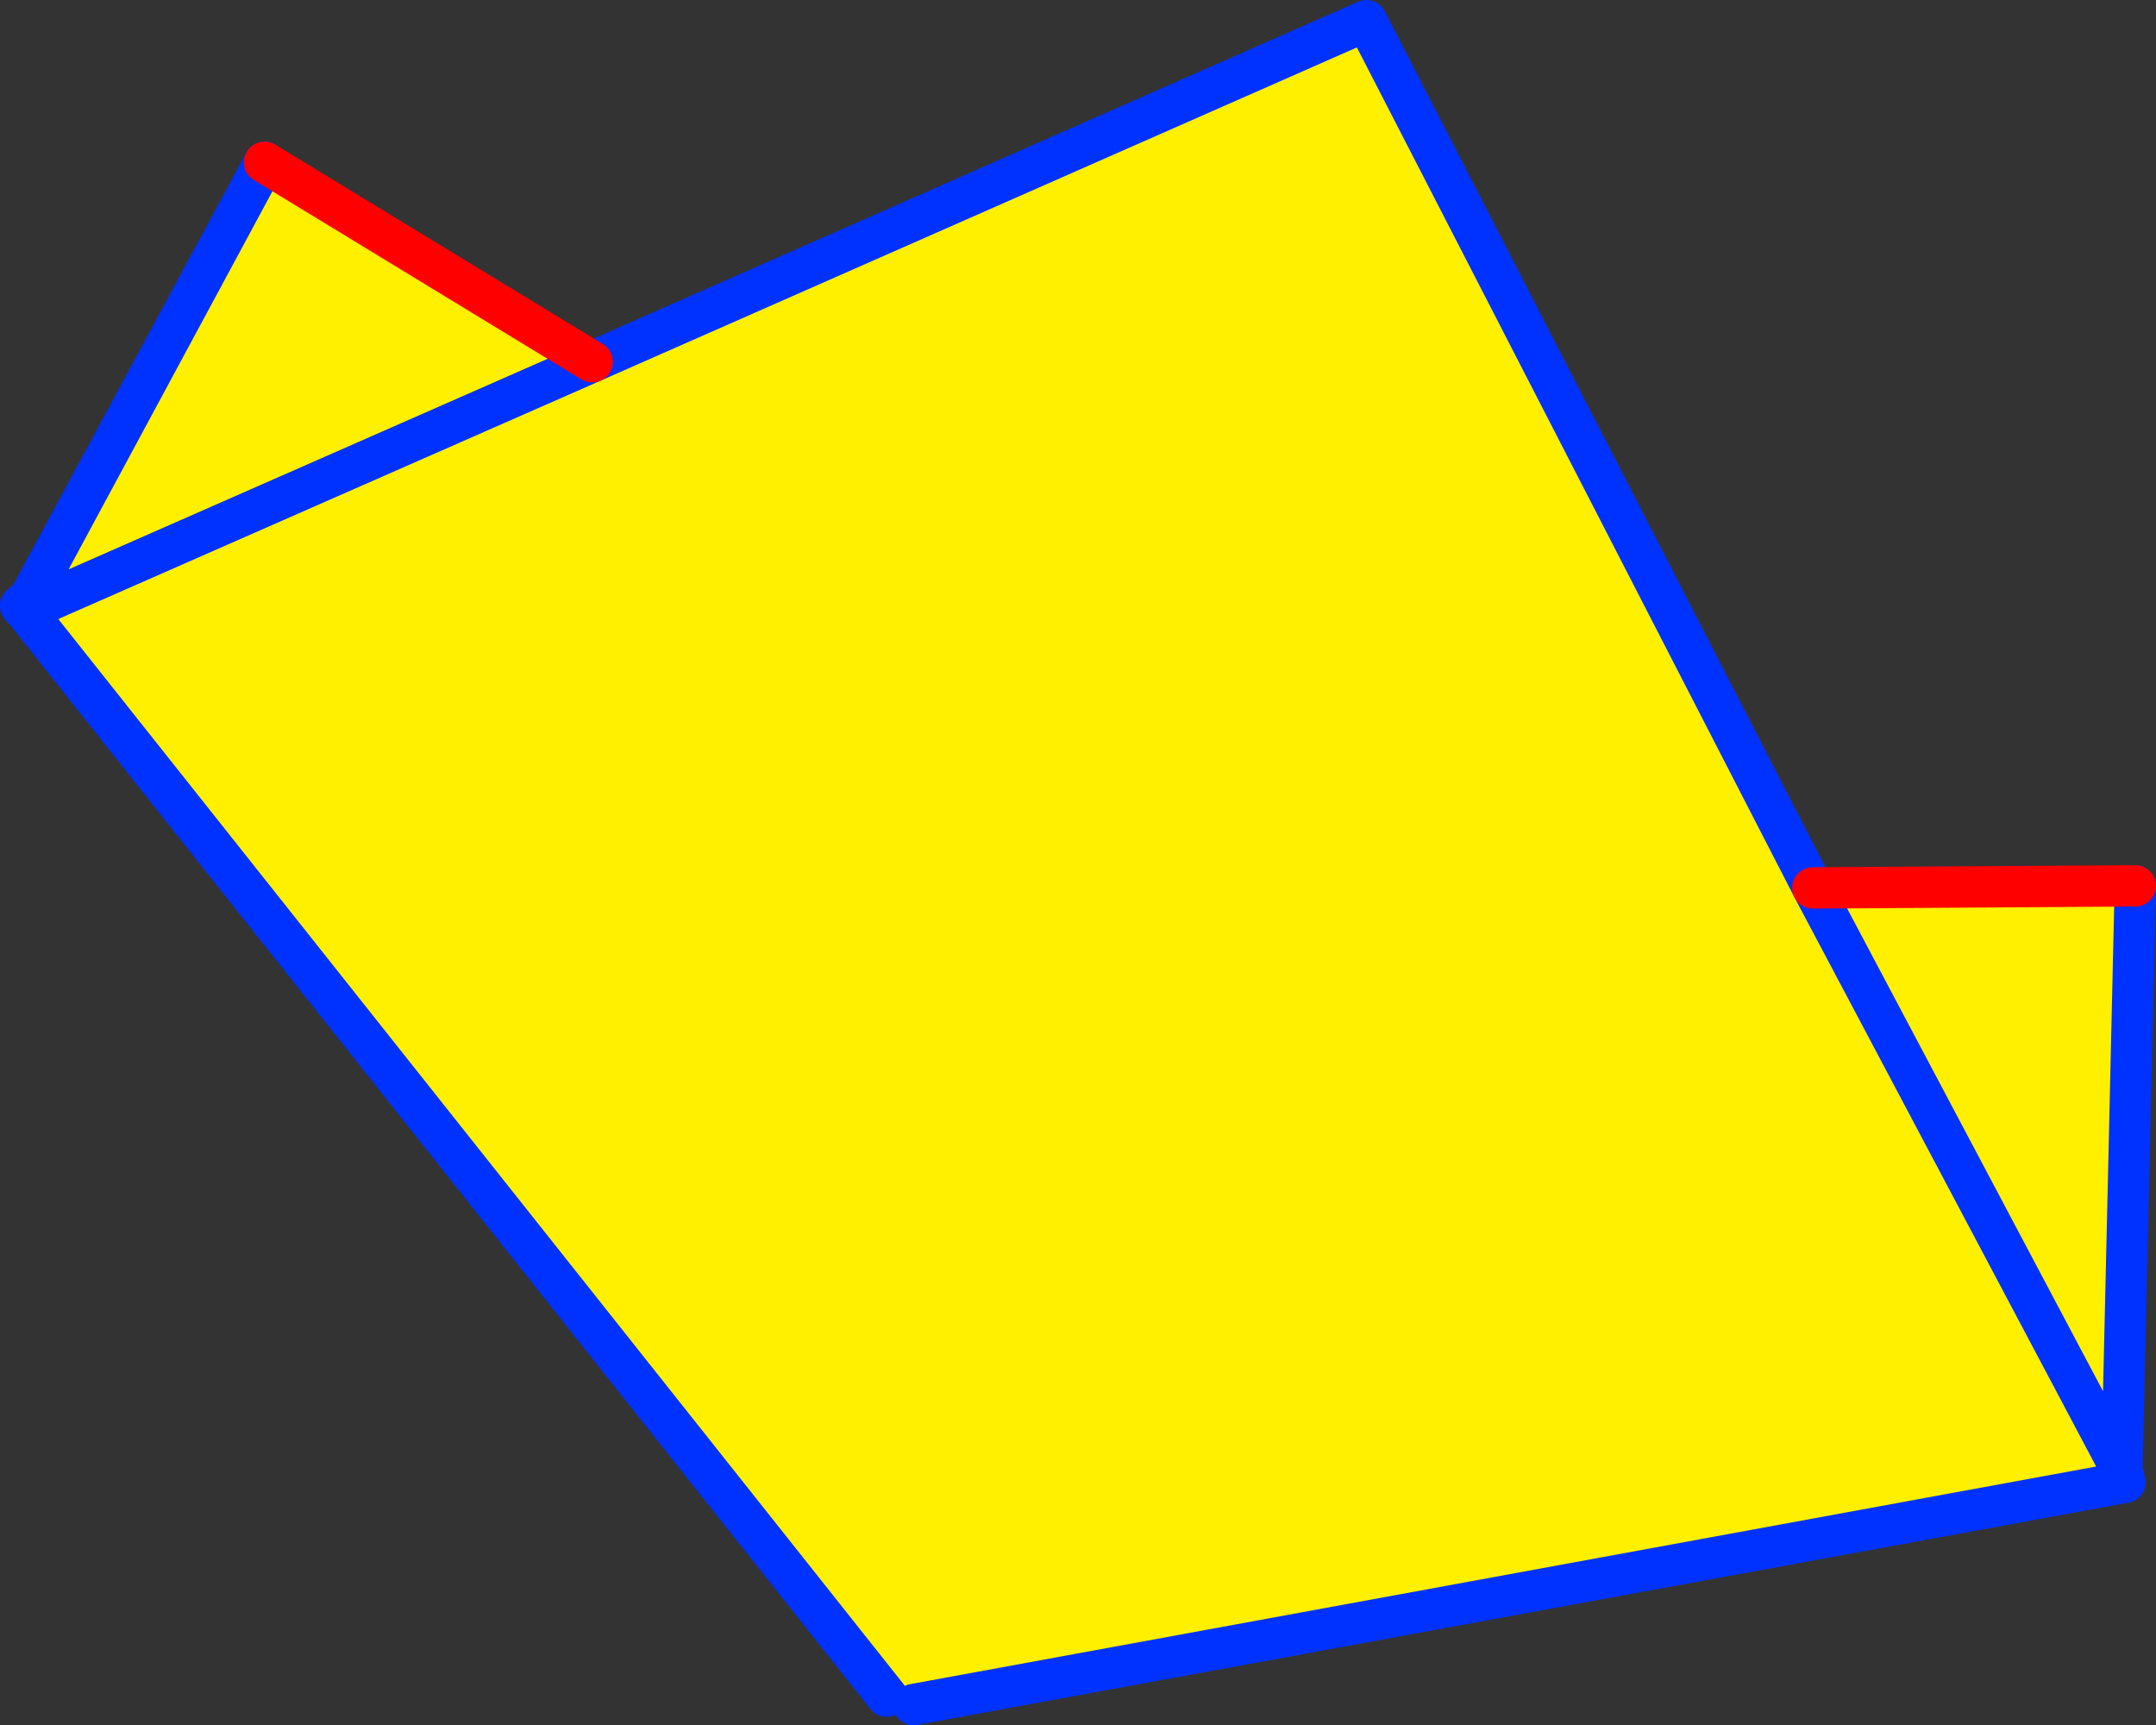
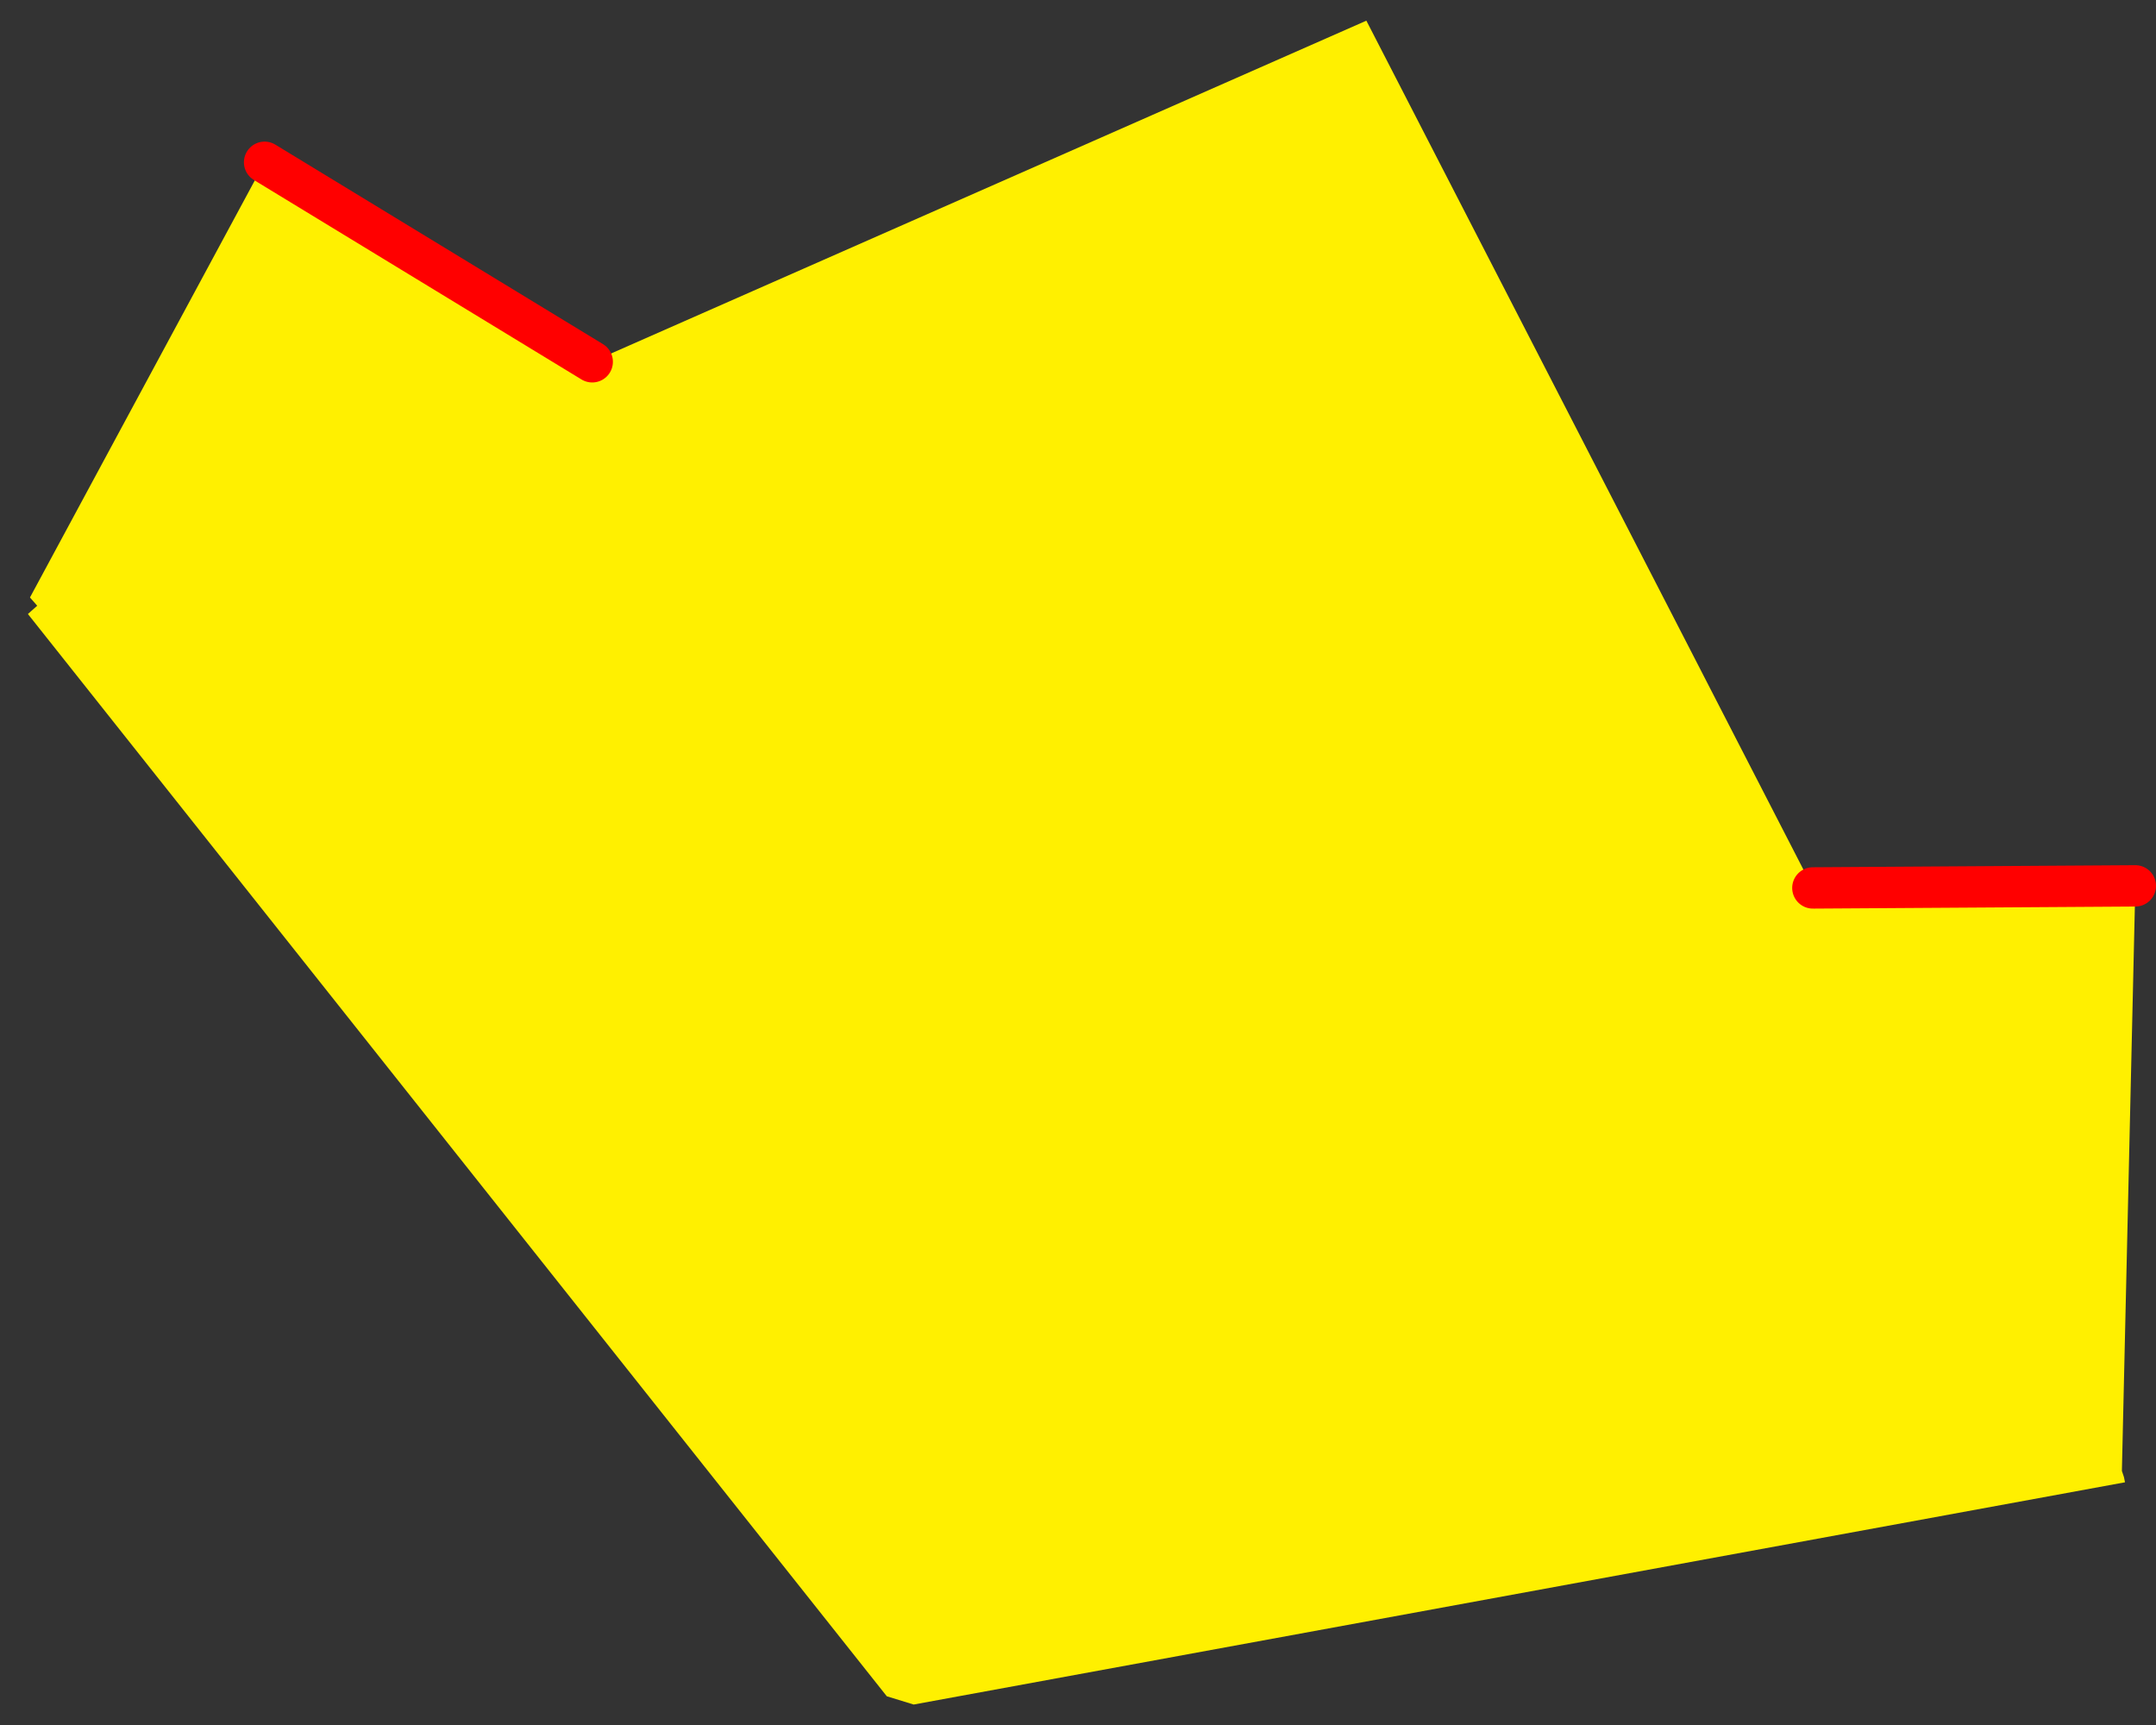
<svg xmlns="http://www.w3.org/2000/svg" height="83.45px" width="104.3px">
  <rect width="100%" height="100%" fill="#333333" stroke="none" />
  <g transform="matrix(1.0, 0.0, 0.0, 1.0, -379.1, -215.55)">
    <path d="M407.75 233.05 L445.2 216.55 466.8 258.5 482.4 258.4 481.75 286.7 481.85 287.0 481.9 287.25 423.3 298.0 422.0 297.6 380.45 245.25 380.9 244.85 407.75 233.05 380.9 244.85 380.55 244.45 391.9 223.4 407.75 233.05 M481.75 286.7 L466.8 258.5 481.75 286.7" fill="#fff000" fill-rule="evenodd" stroke="none" />
-     <path d="M407.75 233.05 L445.2 216.55 466.8 258.5 481.75 286.7 481.85 287.0 M482.4 258.4 L481.75 286.7 M481.9 287.25 L423.3 298.0 M422.0 297.6 L380.45 245.25 380.1 244.85 380.55 244.45 391.9 223.4 M407.75 233.05 L380.9 244.85" fill="none" stroke="#0032ff" stroke-linecap="round" stroke-linejoin="round" stroke-width="2.0" />
    <path d="M466.8 258.5 L482.4 258.4 M391.9 223.4 L407.75 233.05 Z" fill="none" stroke="#ff0000" stroke-linecap="round" stroke-linejoin="round" stroke-width="2.0" />
  </g>
</svg>